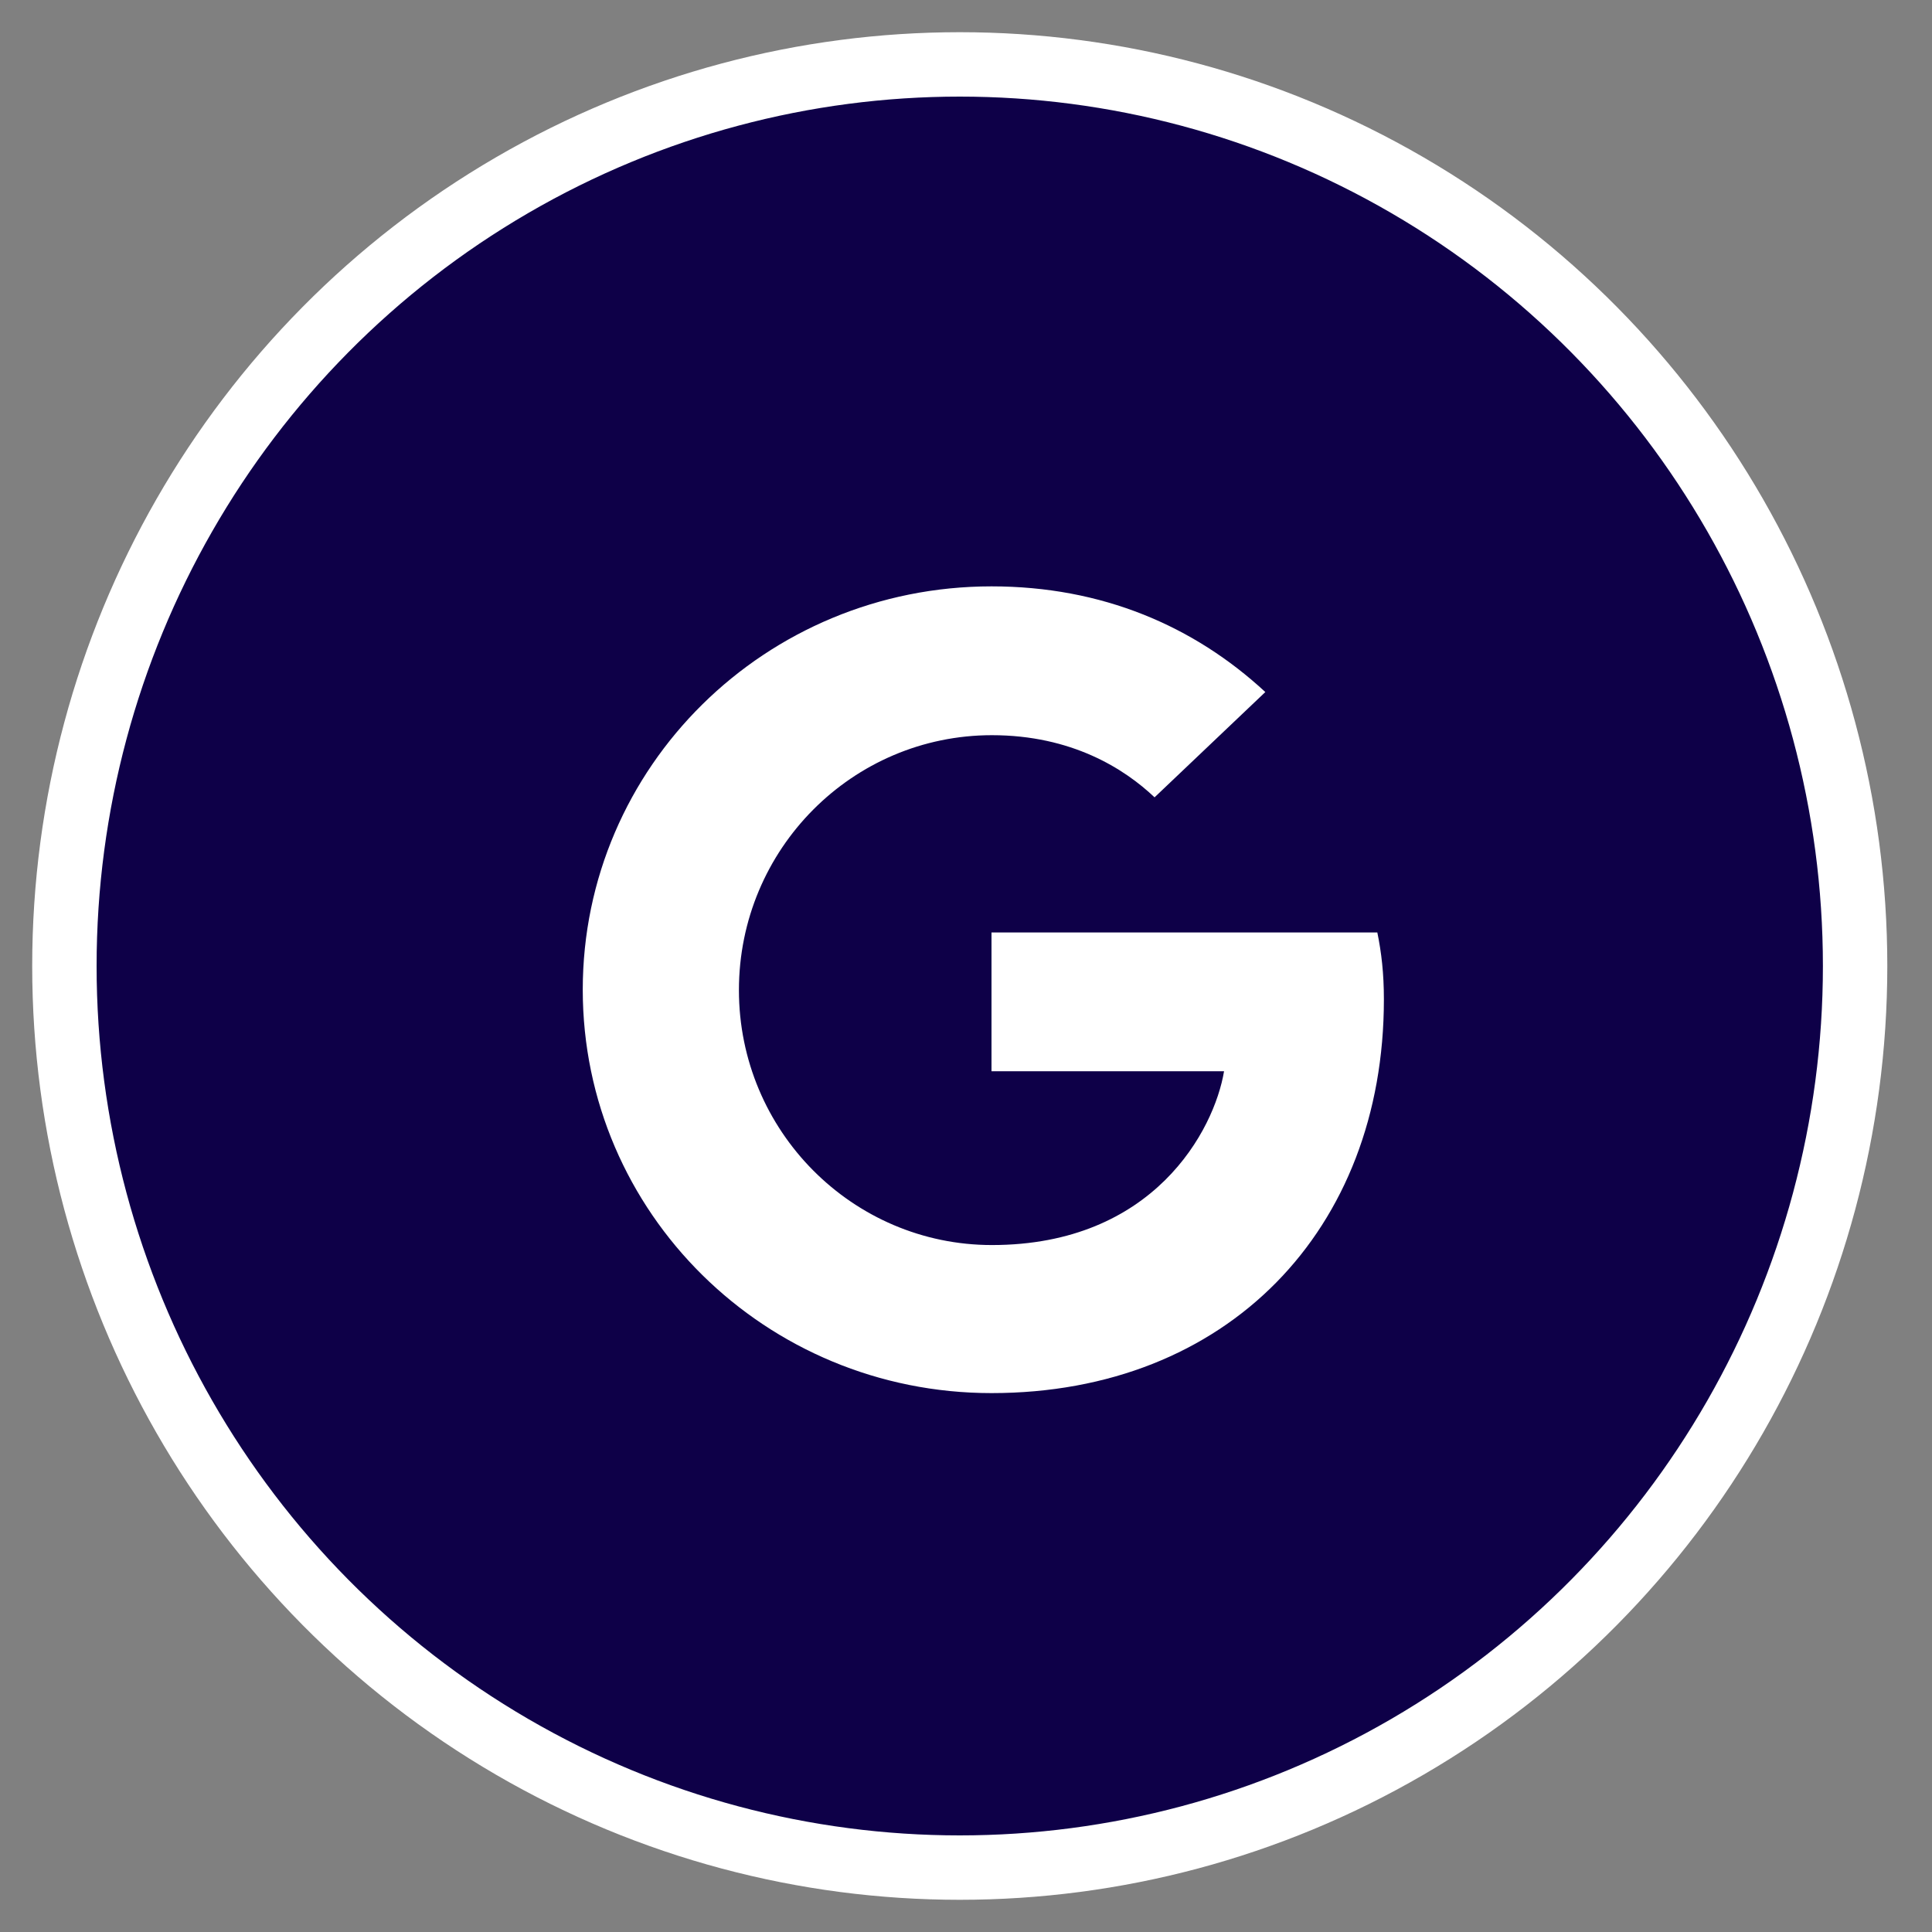
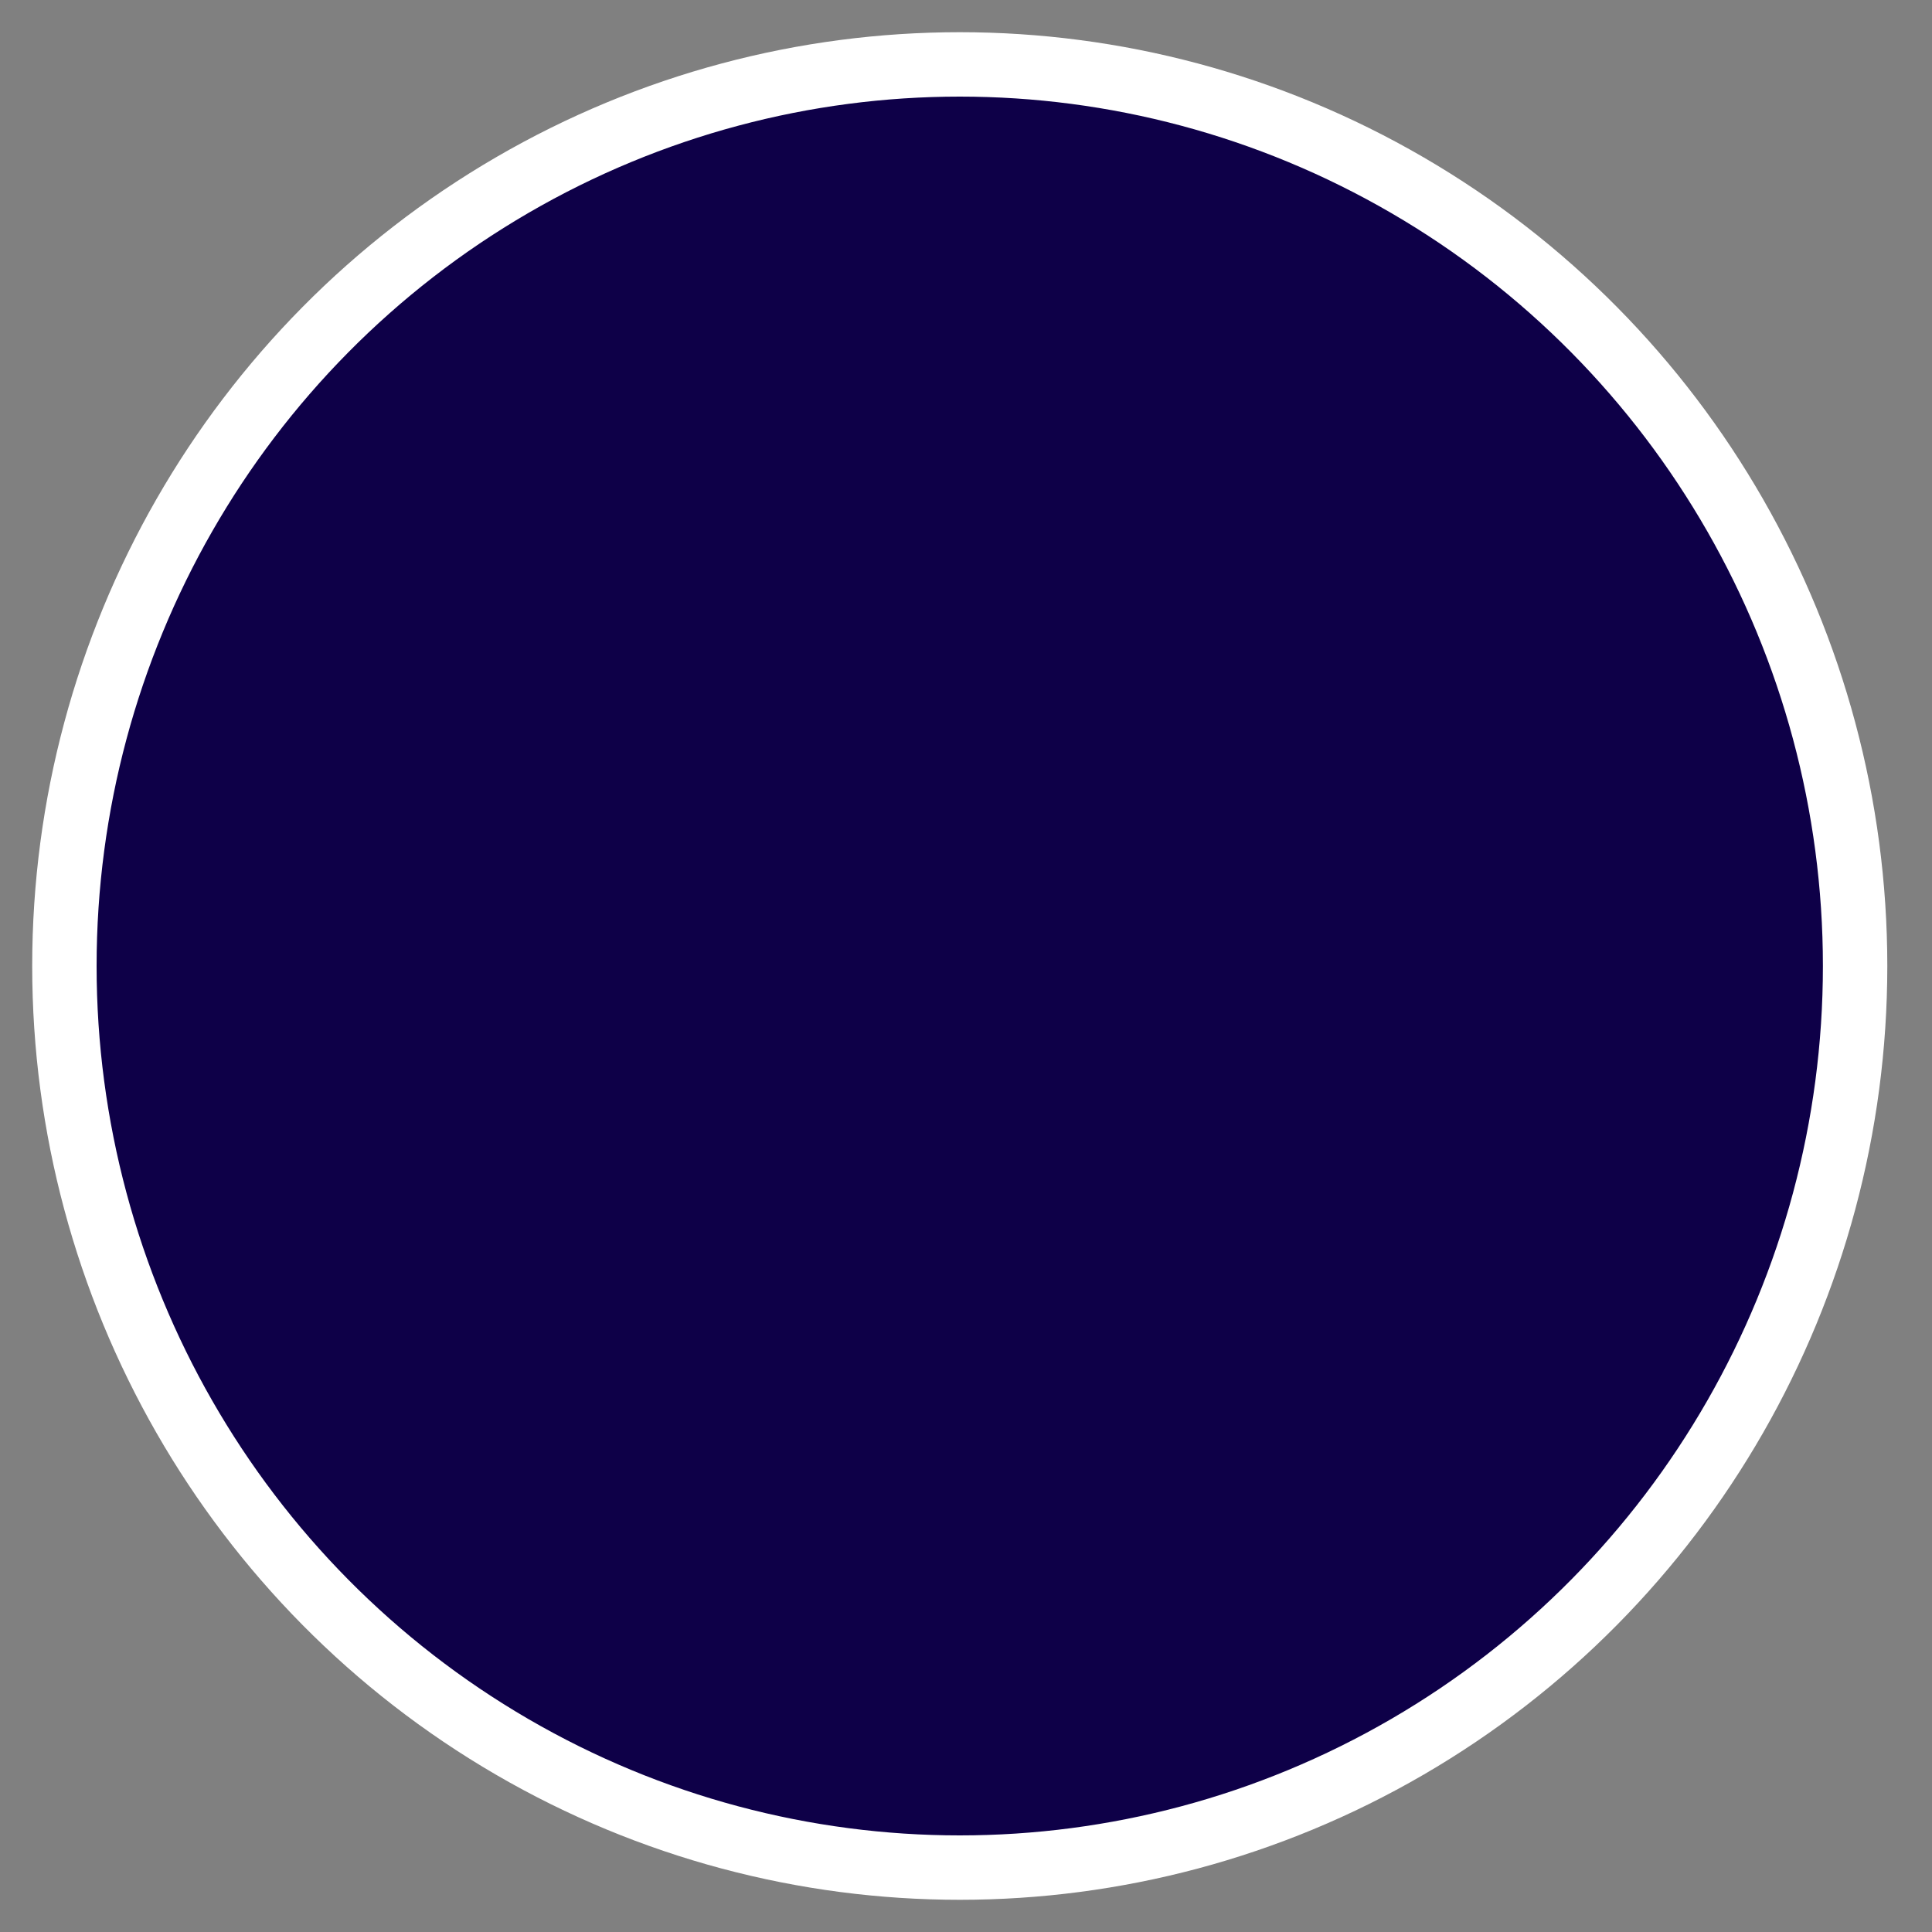
<svg xmlns="http://www.w3.org/2000/svg" viewBox="0 0 30 30">
  <rect x="0" y="0" width="30" height="30" fill="#808080" stroke="none" />
  <g fill="none" fill-rule="evenodd" transform="translate(1 1)">
    <ellipse cx="13.903" cy="14" fill="#0E0048" stroke="#FFF" rx="13.903" ry="14" />
-     <path fill="#FFF" d="M8.049,14.368 C8.049,10.905 10.886,8.105 14.396,8.105 C16.11,8.105 17.538,8.719 18.648,9.746 L16.928,11.381 C16.459,10.936 15.64,10.416 14.402,10.416 C12.238,10.416 10.474,12.183 10.474,14.375 C10.474,16.561 12.238,18.333 14.402,18.333 C16.916,18.333 17.855,16.548 18.007,15.634 L14.396,15.634 L14.396,13.479 L20.387,13.479 C20.451,13.792 20.489,14.112 20.489,14.519 C20.489,18.095 18.058,20.632 14.396,20.632 C10.886,20.632 8.049,17.832 8.049,14.368 Z" />
  </g>
</svg>